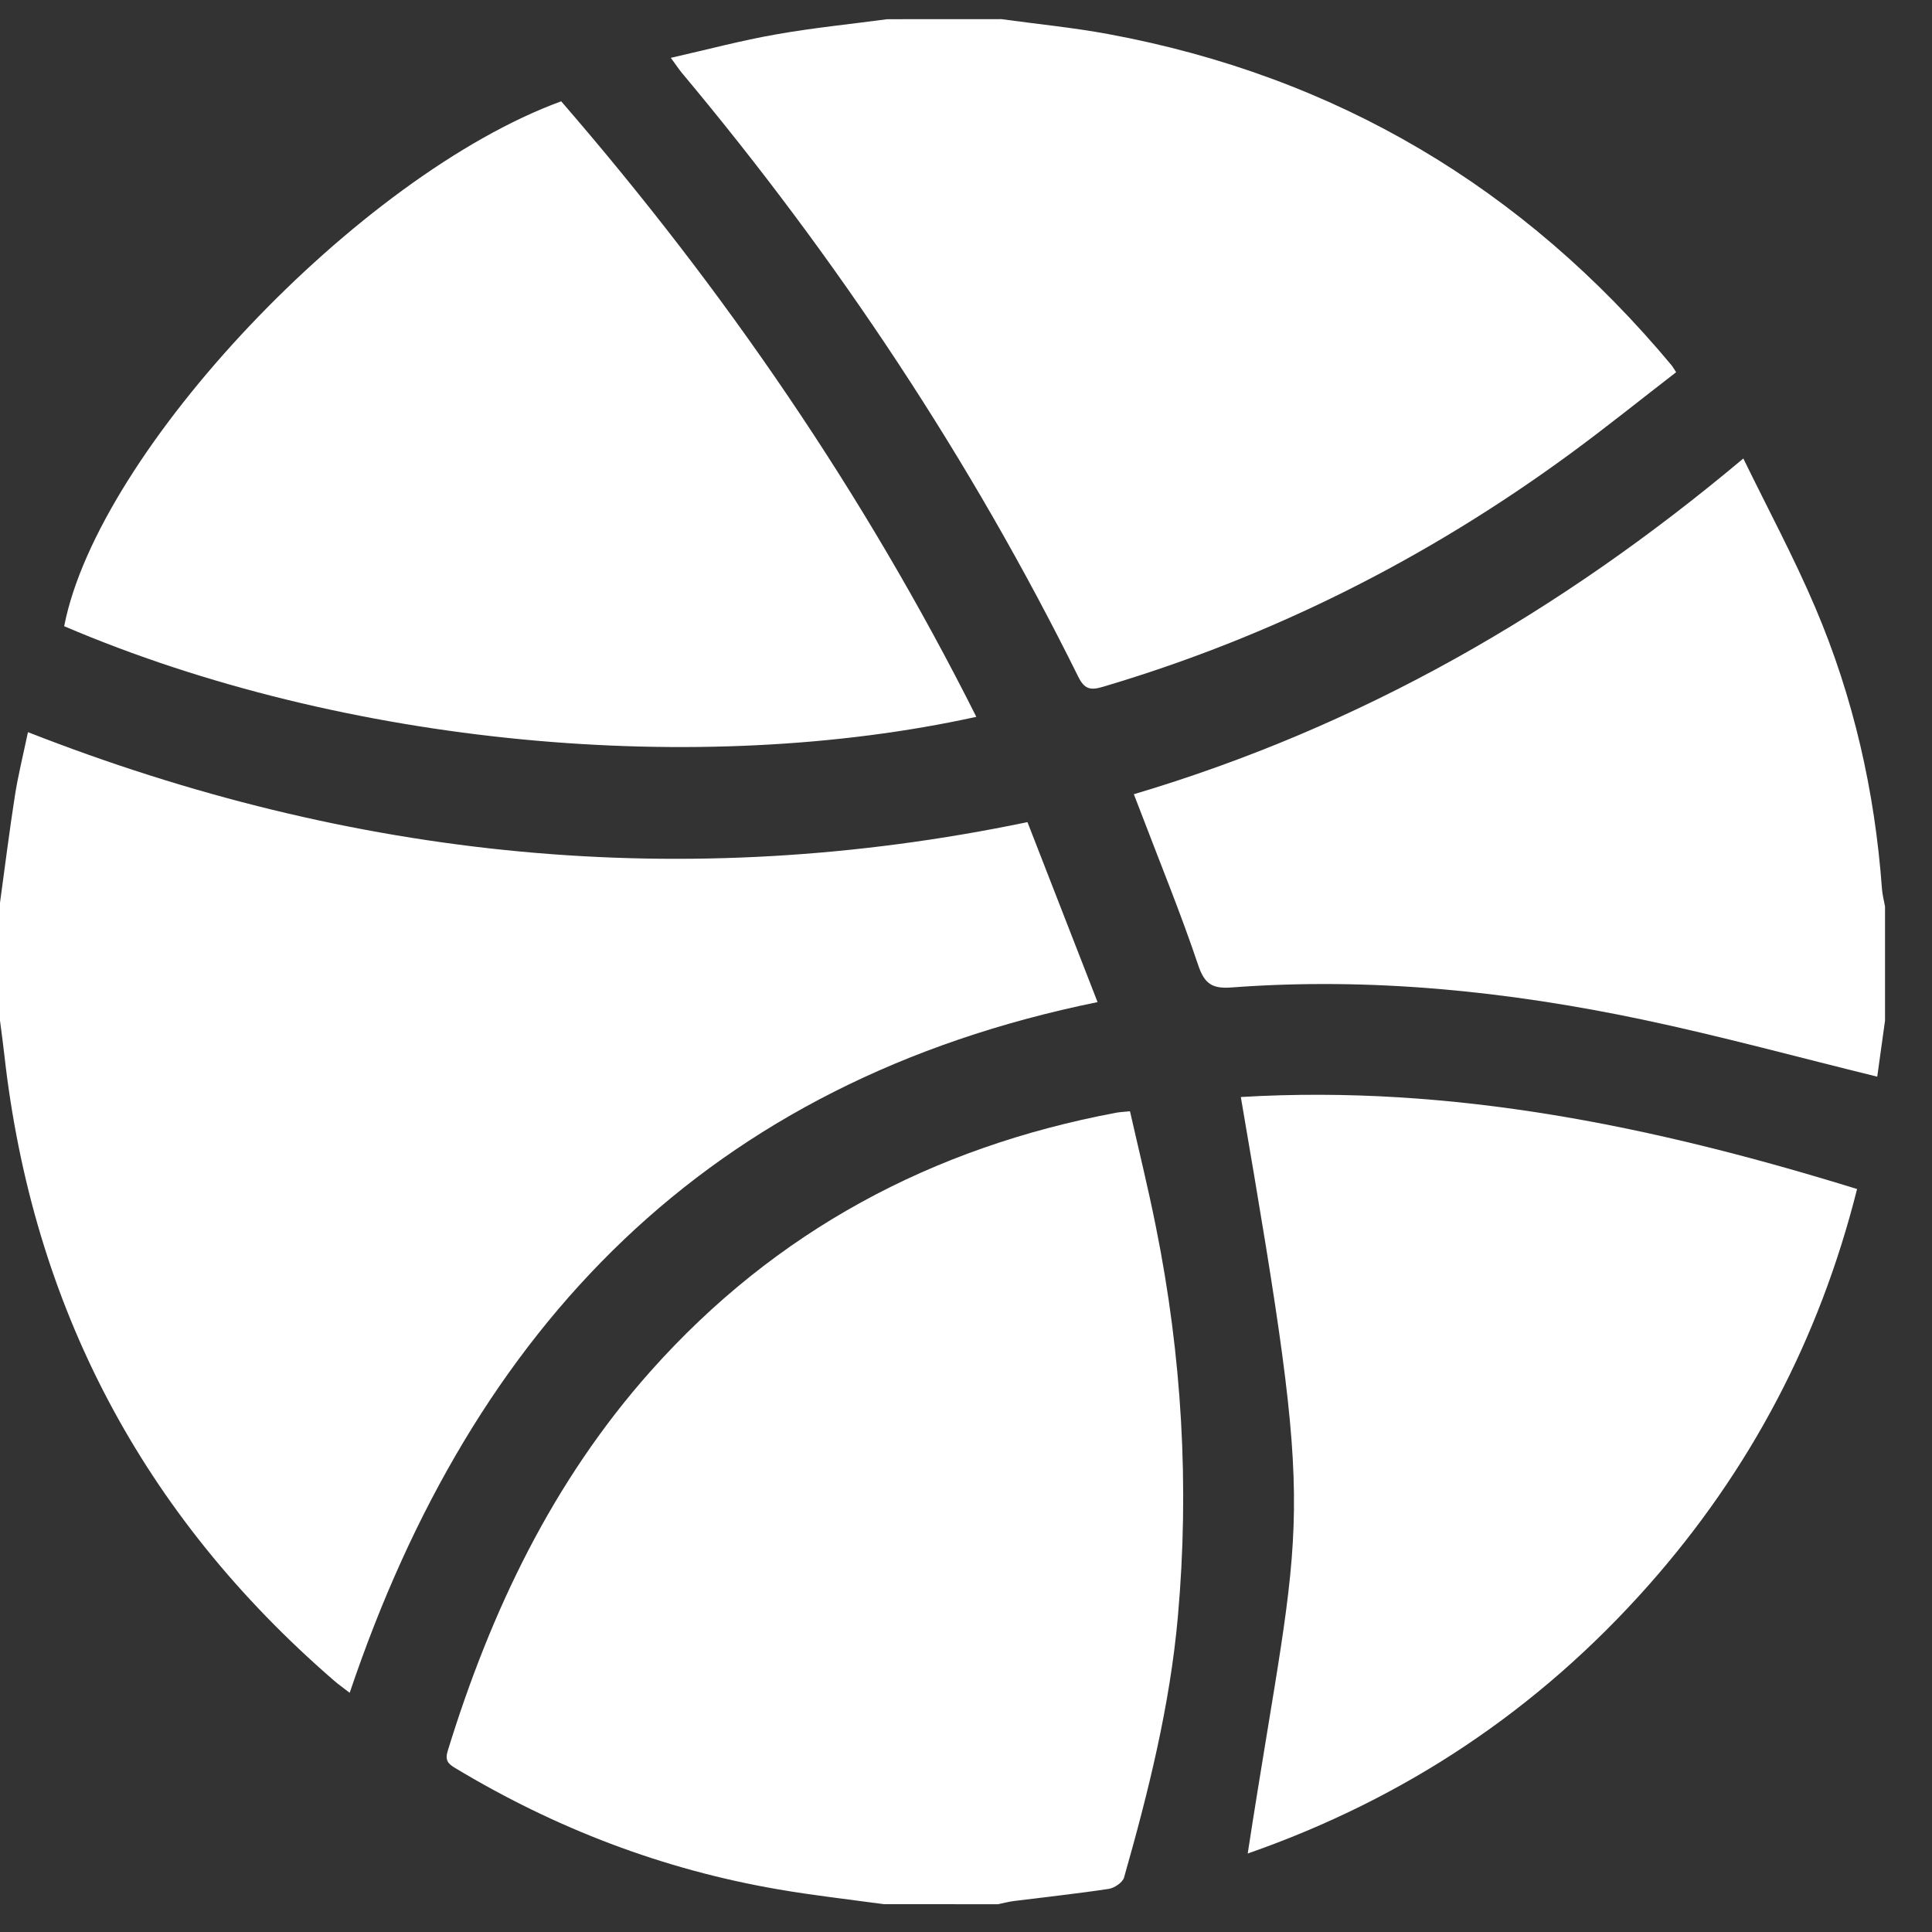
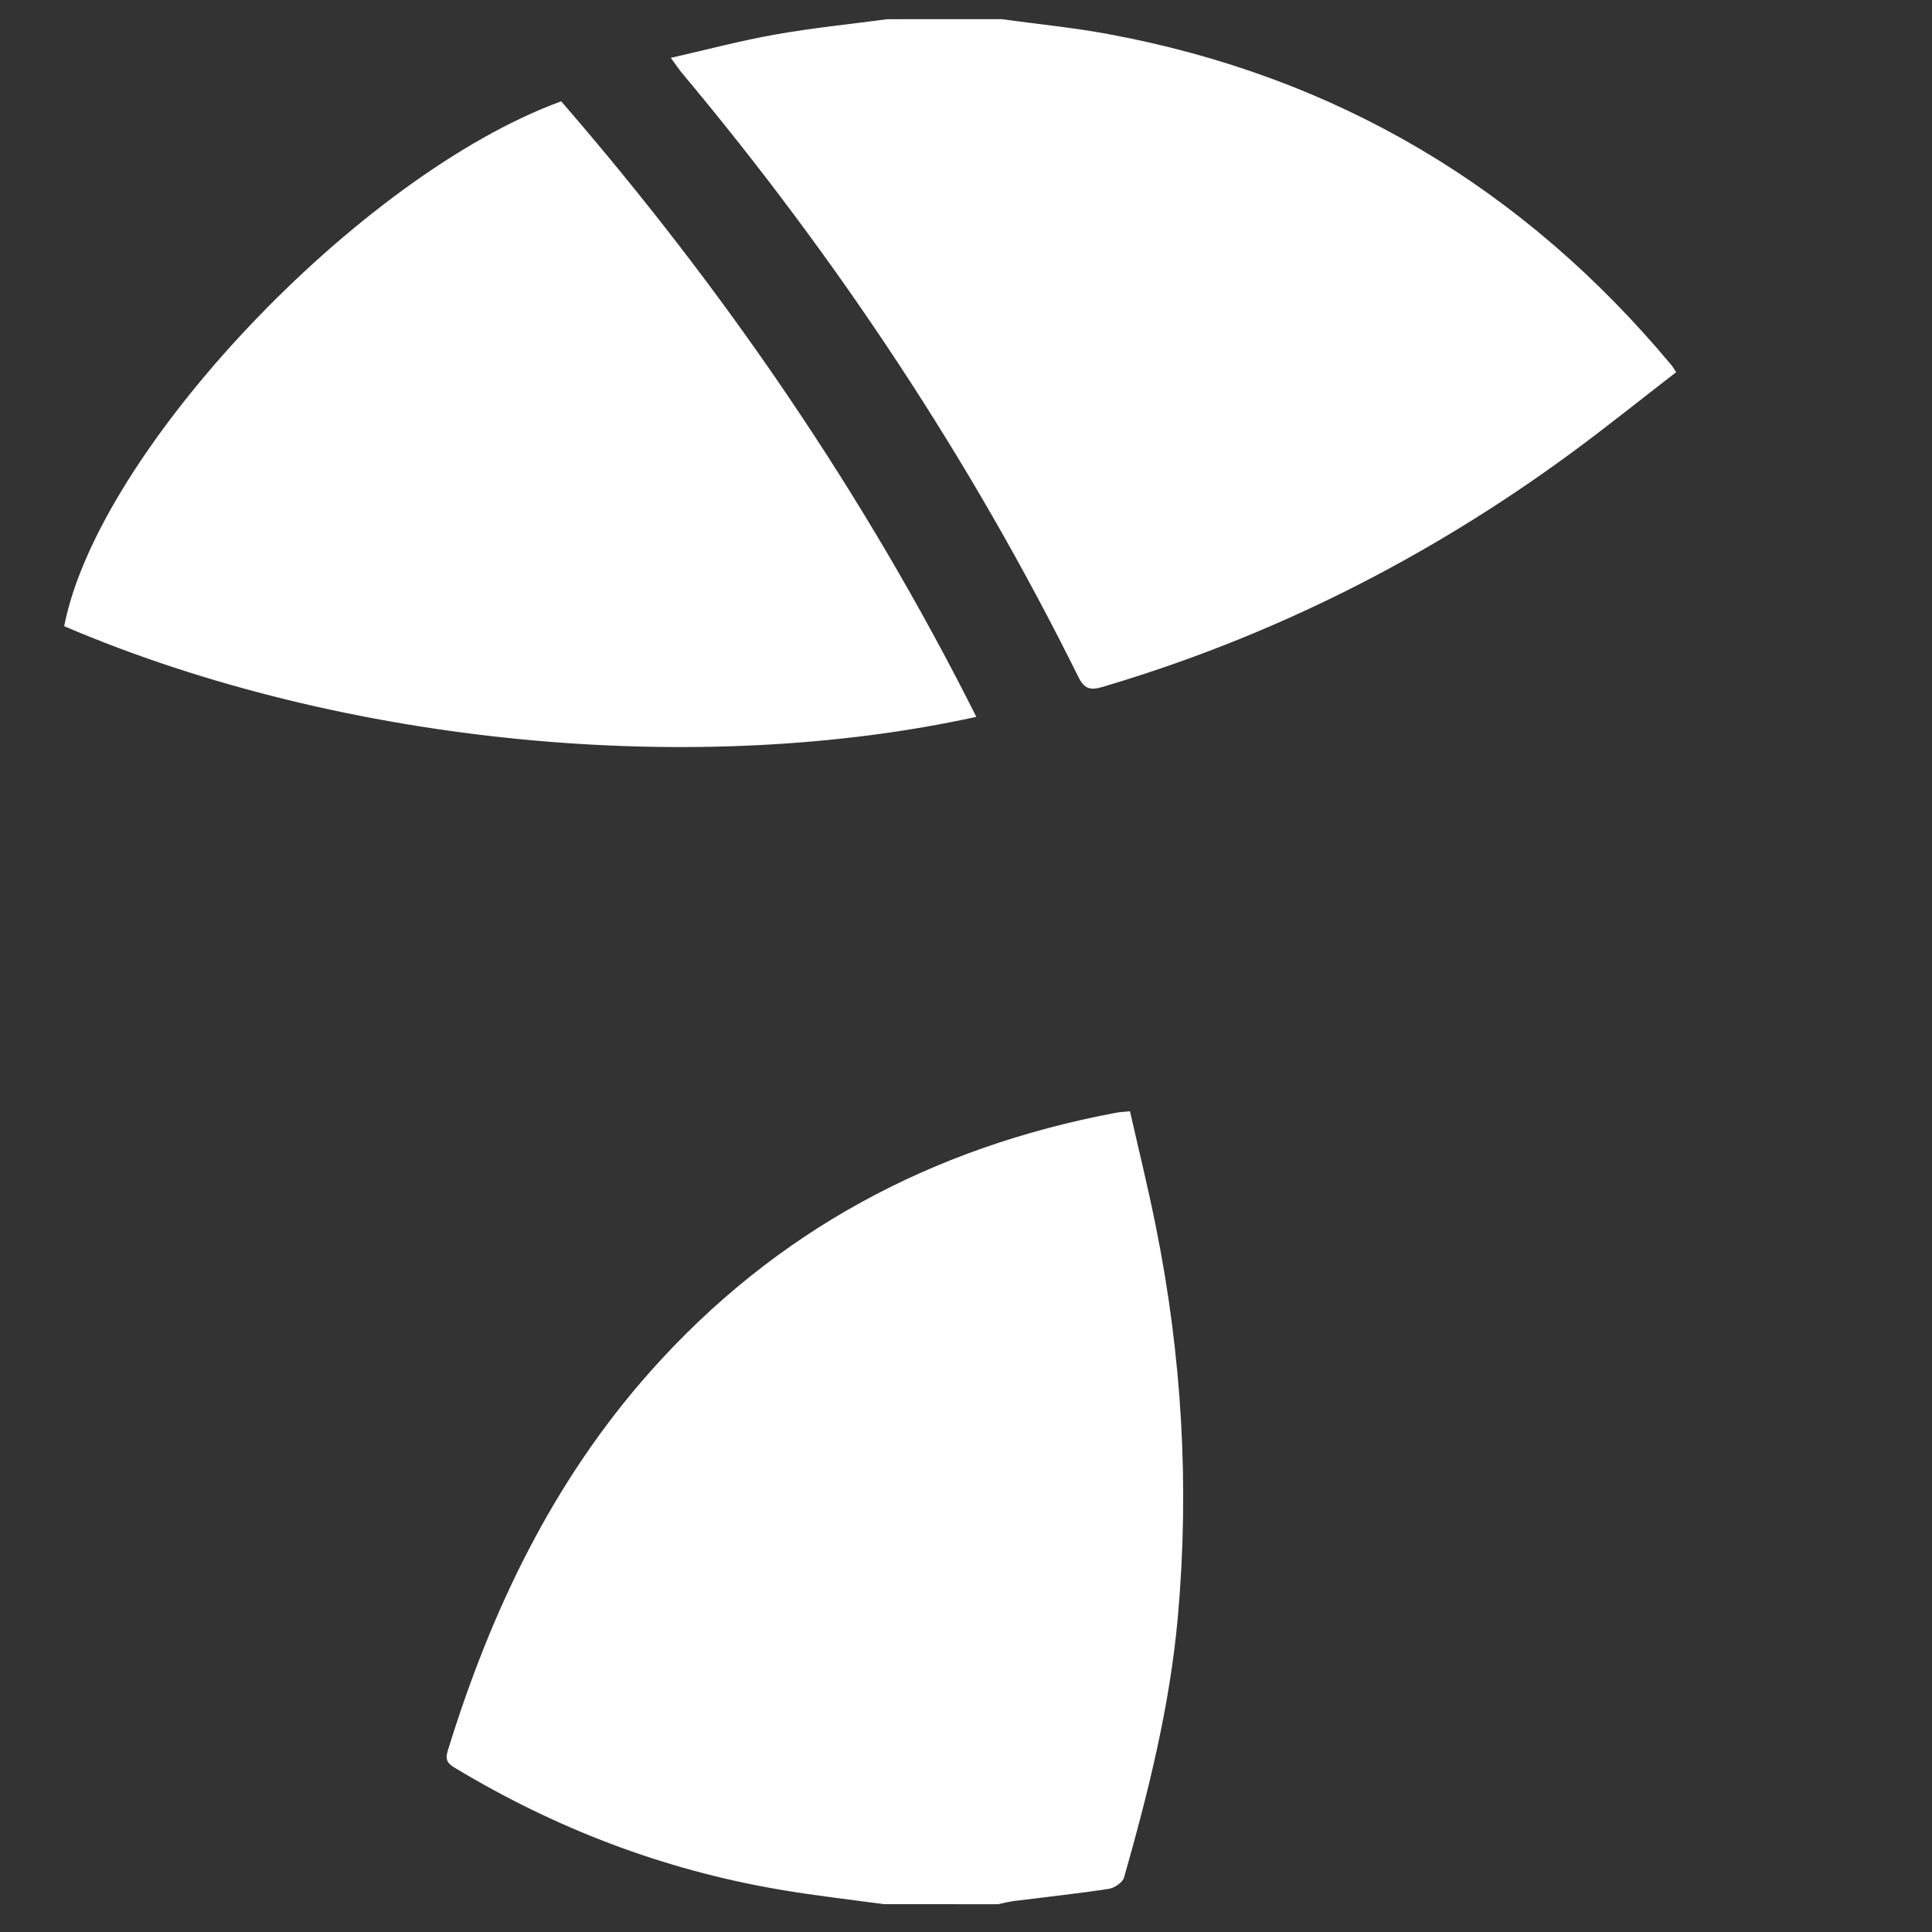
<svg xmlns="http://www.w3.org/2000/svg" width="32" height="32" viewBox="0 0 32 32" fill="none">
  <rect x="0" y="0" width="32" height="32" fill="#333333" stroke="none" />
-   <path fill-rule="evenodd" clip-rule="evenodd" d="M0 14.953C0.081 14.361 0.155 13.768 0.247 13.178C0.3 12.839 0.384 12.505 0.463 12.127C5.837 14.231 11.329 14.8 17.018 13.617C17.401 14.601 17.783 15.581 18.179 16.598C11.73 17.912 7.842 21.957 5.792 28.038C5.696 27.963 5.609 27.903 5.53 27.834C2.363 25.091 0.539 21.64 0.072 17.474C0.051 17.283 0.024 17.093 0 16.904C0 16.254 0 15.603 0 14.953Z" fill="white" />
  <path fill-rule="evenodd" clip-rule="evenodd" d="M14.636 31.539C14.054 31.459 13.47 31.394 12.892 31.294C10.98 30.966 9.2 30.284 7.539 29.284C7.423 29.214 7.367 29.159 7.416 28.999C8.129 26.684 9.152 24.537 10.777 22.71C12.847 20.385 15.44 19.003 18.483 18.431C18.542 18.419 18.603 18.418 18.716 18.406C18.861 19.045 19.018 19.681 19.146 20.323C19.576 22.457 19.703 24.611 19.509 26.78C19.377 28.253 19.021 29.681 18.618 31.097C18.594 31.18 18.458 31.272 18.363 31.286C17.841 31.365 17.316 31.421 16.793 31.487C16.704 31.499 16.616 31.522 16.527 31.54C15.896 31.539 15.266 31.539 14.636 31.539Z" fill="white" />
  <path fill-rule="evenodd" clip-rule="evenodd" d="M16.586 0.317C17.177 0.399 17.773 0.456 18.36 0.565C22.131 1.264 25.233 3.108 27.687 6.051C27.706 6.074 27.72 6.102 27.762 6.165C27.179 6.615 26.605 7.077 26.011 7.513C23.649 9.245 21.072 10.546 18.26 11.378C18.056 11.438 17.959 11.41 17.861 11.212C16.077 7.611 13.87 4.285 11.292 1.205C11.242 1.144 11.199 1.078 11.111 0.958C11.719 0.82 12.285 0.669 12.858 0.569C13.467 0.461 14.083 0.4 14.695 0.318C15.326 0.317 15.957 0.317 16.586 0.317Z" fill="white" />
-   <path fill-rule="evenodd" clip-rule="evenodd" d="M31.222 16.905C31.178 17.224 31.133 17.543 31.093 17.833C29.792 17.514 28.51 17.163 27.212 16.889C24.968 16.416 22.698 16.183 20.403 16.355C20.091 16.379 19.953 16.307 19.847 15.989C19.56 15.134 19.217 14.299 18.896 13.455C18.861 13.363 18.824 13.27 18.78 13.155C22.53 12.04 25.835 10.147 28.875 7.594C29.288 8.441 29.715 9.236 30.066 10.061C30.699 11.547 31.053 13.106 31.171 14.719C31.178 14.818 31.204 14.916 31.222 15.014C31.222 15.645 31.222 16.275 31.222 16.905Z" fill="white" />
  <path fill-rule="evenodd" clip-rule="evenodd" d="M9.295 1.678C11.994 4.794 14.313 8.172 16.171 11.873C11.592 12.88 5.72 12.362 1.063 10.372C1.626 7.471 5.946 2.903 9.295 1.678Z" fill="white" />
-   <path fill-rule="evenodd" clip-rule="evenodd" d="M20.552 18.17C24.055 17.961 27.412 18.659 30.759 19.694C30.135 22.178 28.984 24.361 27.301 26.261C25.482 28.314 23.276 29.79 20.666 30.7C21.581 24.767 21.831 25.63 20.552 18.17Z" fill="white" />
</svg>